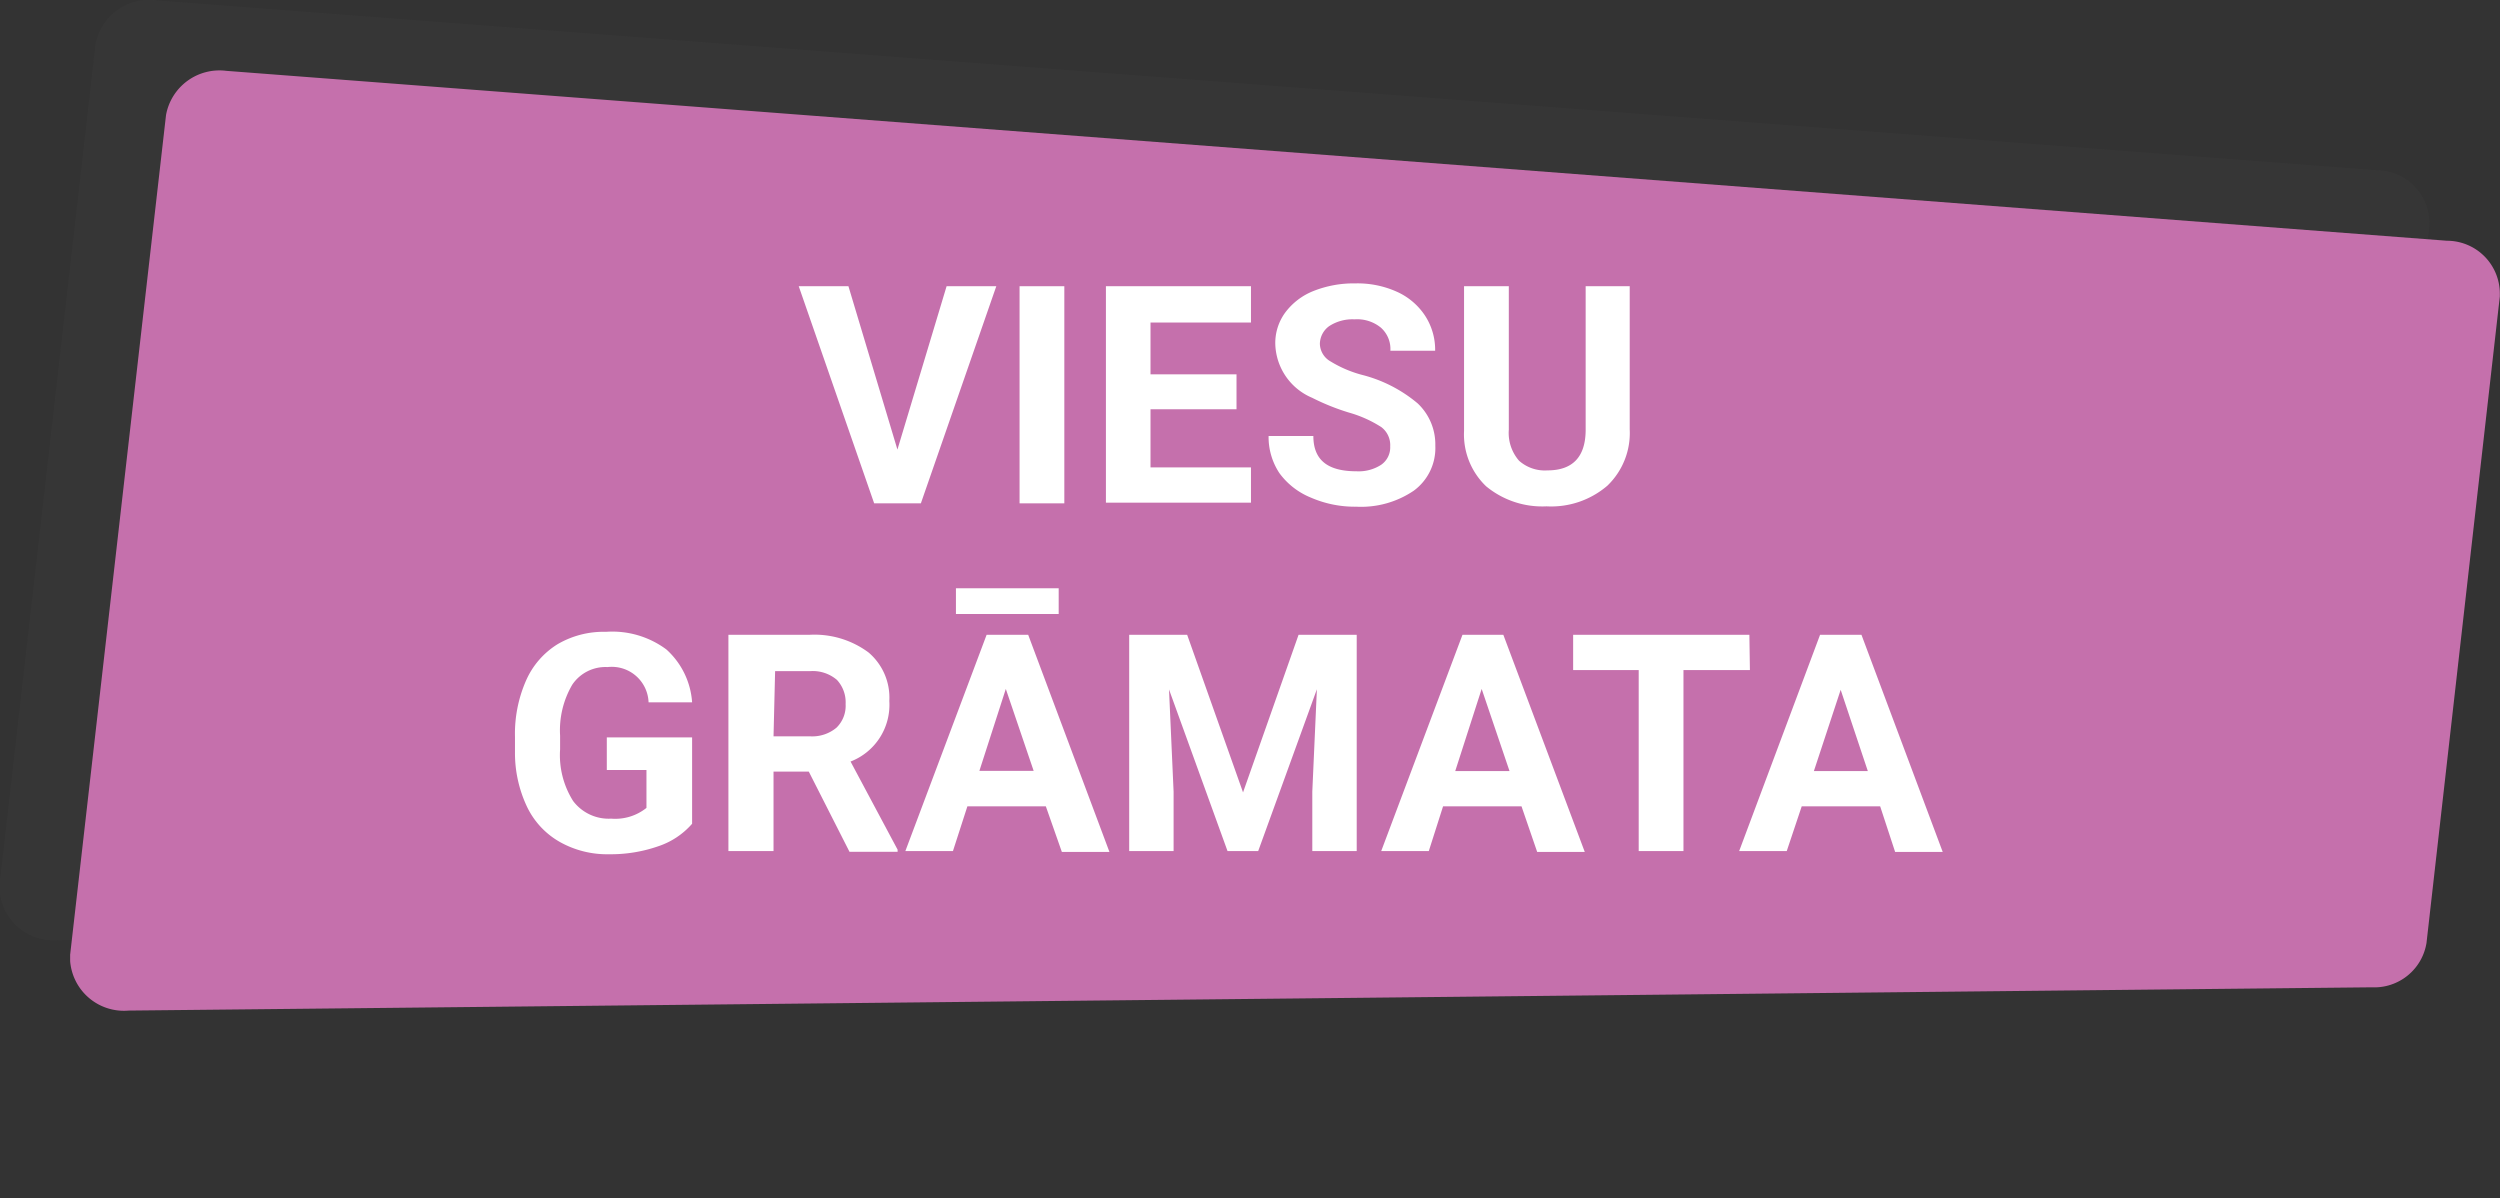
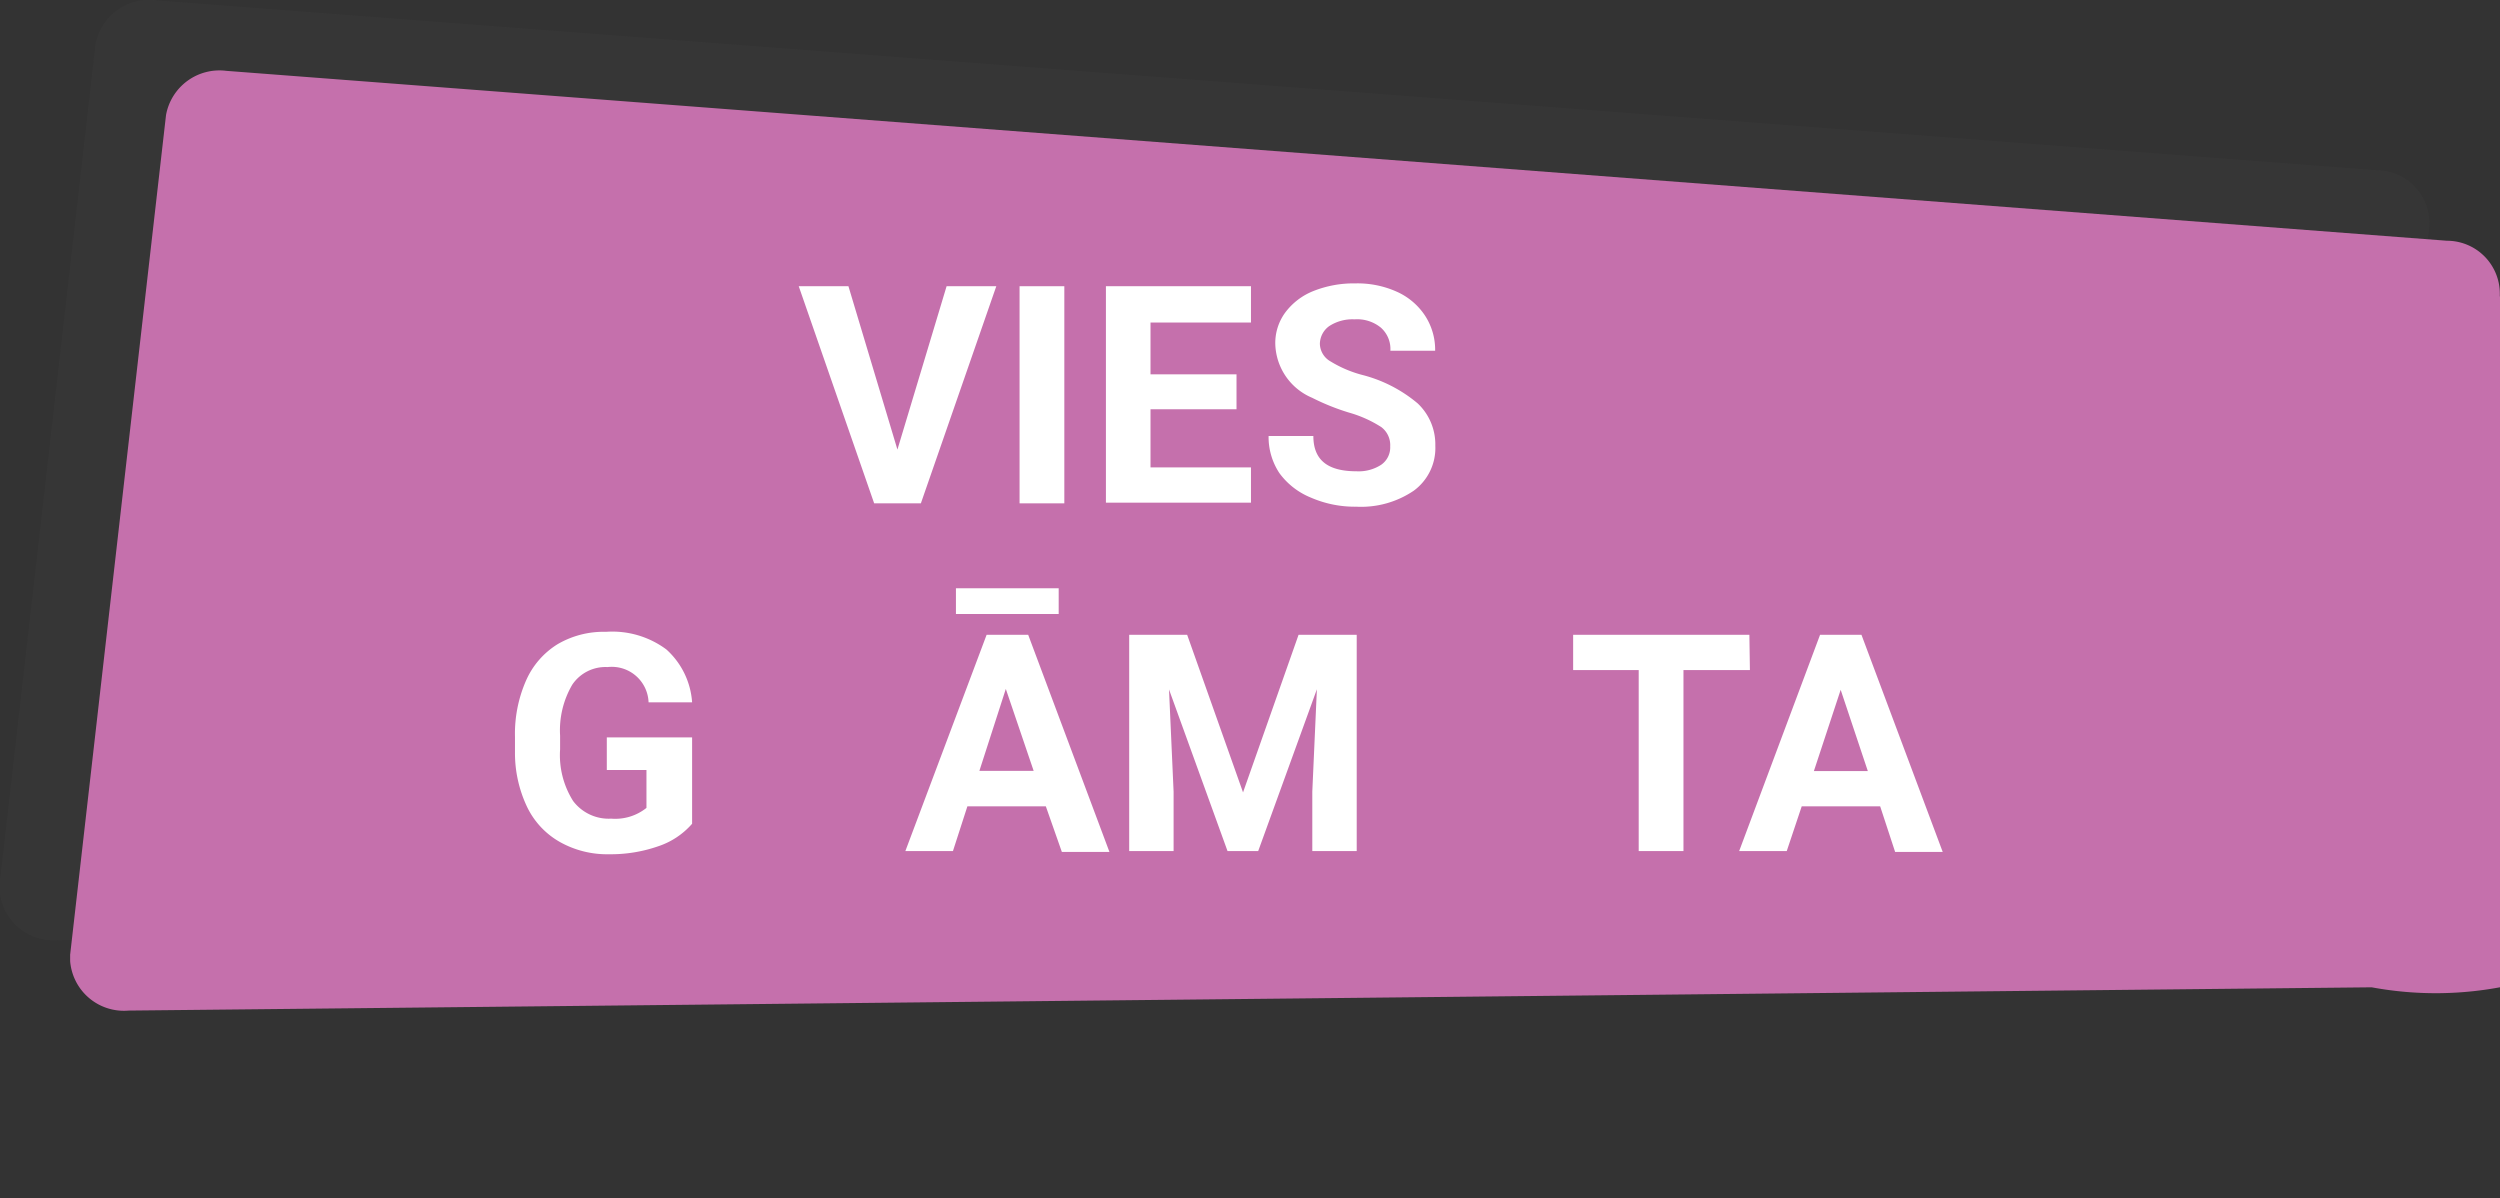
<svg xmlns="http://www.w3.org/2000/svg" id="Layer_1" data-name="Layer 1" viewBox="0 0 141.85 67.99">
  <rect x="0" y="0" width="141.85" height="67.99" fill="#333333" stroke="none" />
  <defs>
    <style>.cls-1{opacity:0.1;}.cls-2{fill:#565656;}.cls-3,.cls-6{opacity:0;}.cls-4,.cls-6{fill:#c570ac;}.cls-5{fill:#fff;}</style>
  </defs>
  <g class="cls-1">
    <path class="cls-2" d="M8.86,0l126,9.64a3,3,0,0,1,3,3v.16L133.7,49.48A3,3,0,0,1,130.59,52L3.32,53.32A3.06,3.06,0,0,1,0,50.51c0-.12,0-.24,0-.36L5.44,2.51A3.08,3.08,0,0,1,8.86,0Z" transform="translate(-0.02 0.02)" />
  </g>
  <g class="cls-3">
    <path class="cls-2" d="M2.68,66l126.48-1a2,2,0,0,0,2-1.92l.06-1.48a2,2,0,0,0-1.92-2.08h-.08L2.78,60a2,2,0,0,0-2,1.87L.66,63.82A2,2,0,0,0,2.5,66Z" transform="translate(-0.02 0.02)" />
  </g>
-   <path class="cls-4" d="M12.86,4l126,9.64a3,3,0,0,1,3,3v.16L137.7,53.48A3,3,0,0,1,134.59,56L7.32,57.32A3.06,3.06,0,0,1,4,54.51c0-.12,0-.24,0-.36L9.44,6.51A3.08,3.08,0,0,1,12.86,4Z" transform="translate(-0.02 0.02)" />
+   <path class="cls-4" d="M12.86,4l126,9.64a3,3,0,0,1,3,3v.16A3,3,0,0,1,134.59,56L7.32,57.32A3.06,3.06,0,0,1,4,54.51c0-.12,0-.24,0-.36L9.44,6.51A3.08,3.08,0,0,1,12.86,4Z" transform="translate(-0.02 0.02)" />
  <path class="cls-5" d="M50.94,25.49l2.79-9.27h2.82L52.27,28.54H49.62L45.34,16.22h2.82Z" transform="translate(-0.02 0.02)" />
  <path class="cls-5" d="M60.41,28.54H57.87V16.22h2.54Z" transform="translate(-0.02 0.02)" />
  <path class="cls-5" d="M70.18,23.2H65.3v3.3H71v2H62.77V16.22H71v2.06H65.3v2.94h4.88Z" transform="translate(-0.02 0.02)" />
  <path class="cls-5" d="M78.9,25.31a1.28,1.28,0,0,0-.51-1.1,6.84,6.84,0,0,0-1.83-.82,13,13,0,0,1-2.09-.84,3.41,3.41,0,0,1-2.09-3.05,2.92,2.92,0,0,1,.56-1.78,3.69,3.69,0,0,1,1.61-1.23,6.18,6.18,0,0,1,2.37-.43,5.43,5.43,0,0,1,2.35.47,3.75,3.75,0,0,1,1.6,1.35,3.54,3.54,0,0,1,.58,2H78.91a1.62,1.62,0,0,0-.54-1.31,2.12,2.12,0,0,0-1.49-.47,2.41,2.41,0,0,0-1.45.39,1.26,1.26,0,0,0-.52,1,1.18,1.18,0,0,0,.61,1,6.69,6.69,0,0,0,1.78.76,7.93,7.93,0,0,1,3.16,1.62,3.2,3.2,0,0,1,1,2.4,3,3,0,0,1-1.22,2.55,5.32,5.32,0,0,1-3.26.91,6.25,6.25,0,0,1-2.59-.52,4.13,4.13,0,0,1-1.78-1.39,3.71,3.71,0,0,1-.61-2.1h2.54c0,1.36.81,2,2.44,2a2.34,2.34,0,0,0,1.41-.37A1.2,1.2,0,0,0,78.9,25.31Z" transform="translate(-0.02 0.02)" />
-   <path class="cls-5" d="M92.49,16.22v8.12a4.14,4.14,0,0,1-1.27,3.2,4.89,4.89,0,0,1-3.45,1.17,5,5,0,0,1-3.43-1.14,4.07,4.07,0,0,1-1.25-3.14V16.22h2.54v8.14a2.4,2.4,0,0,0,.58,1.76,2.2,2.2,0,0,0,1.61.55c1.42,0,2.15-.75,2.17-2.25v-8.2Z" transform="translate(-0.02 0.02)" />
  <path class="cls-5" d="M39.29,46.72A4.38,4.38,0,0,1,37.36,48a8.18,8.18,0,0,1-2.78.45,5.47,5.47,0,0,1-2.8-.7,4.55,4.55,0,0,1-1.86-2,7.13,7.13,0,0,1-.68-3.12v-.84a7.5,7.5,0,0,1,.63-3.2,4.59,4.59,0,0,1,1.79-2.06,5.16,5.16,0,0,1,2.74-.7,5.14,5.14,0,0,1,3.43,1,4.44,4.44,0,0,1,1.46,3H36.82a2.09,2.09,0,0,0-2.33-2,2.27,2.27,0,0,0-2,1,5.12,5.12,0,0,0-.69,2.89v.78a4.87,4.87,0,0,0,.74,2.93,2.53,2.53,0,0,0,2.16,1,2.83,2.83,0,0,0,2-.61V43.67H34.45V41.82h4.84Z" transform="translate(-0.02 0.02)" />
-   <path class="cls-5" d="M45.91,43.76h-2v4.51H41.35V36h4.58a5.14,5.14,0,0,1,3.37,1,3.36,3.36,0,0,1,1.18,2.75,3.45,3.45,0,0,1-2.2,3.44l2.67,5v.12H48.22Zm-2-2H46a2.14,2.14,0,0,0,1.48-.49A1.73,1.73,0,0,0,48,39.93a1.87,1.87,0,0,0-.49-1.37,2.11,2.11,0,0,0-1.52-.5H44Z" transform="translate(-0.02 0.02)" />
  <path class="cls-5" d="M59.36,45.73H54.91l-.82,2.54h-2.7L56,36h2.36l4.61,12.32h-2.7Zm.73-10.91H54.26V33.36h5.83Zm-4.5,8.9h3.08l-1.58-4.65Z" transform="translate(-0.02 0.02)" />
  <path class="cls-5" d="M67.38,36l3.17,8.94L73.7,36H77V48.27H74.48V44.9l.26-5.81-3.33,9.18H69.67L66.35,39.1l.26,5.8v3.37H64.09V36Z" transform="translate(-0.02 0.02)" />
-   <path class="cls-5" d="M86.35,45.73H81.9l-.81,2.54h-2.7L83,36h2.32l4.62,12.32h-2.7Zm-3.76-2h3.08l-1.58-4.66Z" transform="translate(-0.02 0.02)" />
  <path class="cls-5" d="M99.31,38H95.54V48.27H93V38H89.28V36h10Z" transform="translate(-0.02 0.02)" />
  <path class="cls-5" d="M106.7,45.73h-4.45l-.85,2.54H98.7L103.29,36h2.35l4.61,12.32h-2.7Zm-3.76-2H106l-1.54-4.61Z" transform="translate(-0.02 0.02)" />
  <path class="cls-6" d="M6.68,68l126.48-1a2,2,0,0,0,2-1.92l.06-1.48a2,2,0,0,0-1.92-2.08h-.08L6.8,62a2,2,0,0,0-2,1.87l-.14,1.91A2,2,0,0,0,6.5,68Z" transform="translate(-0.02 0.02)" />
</svg>